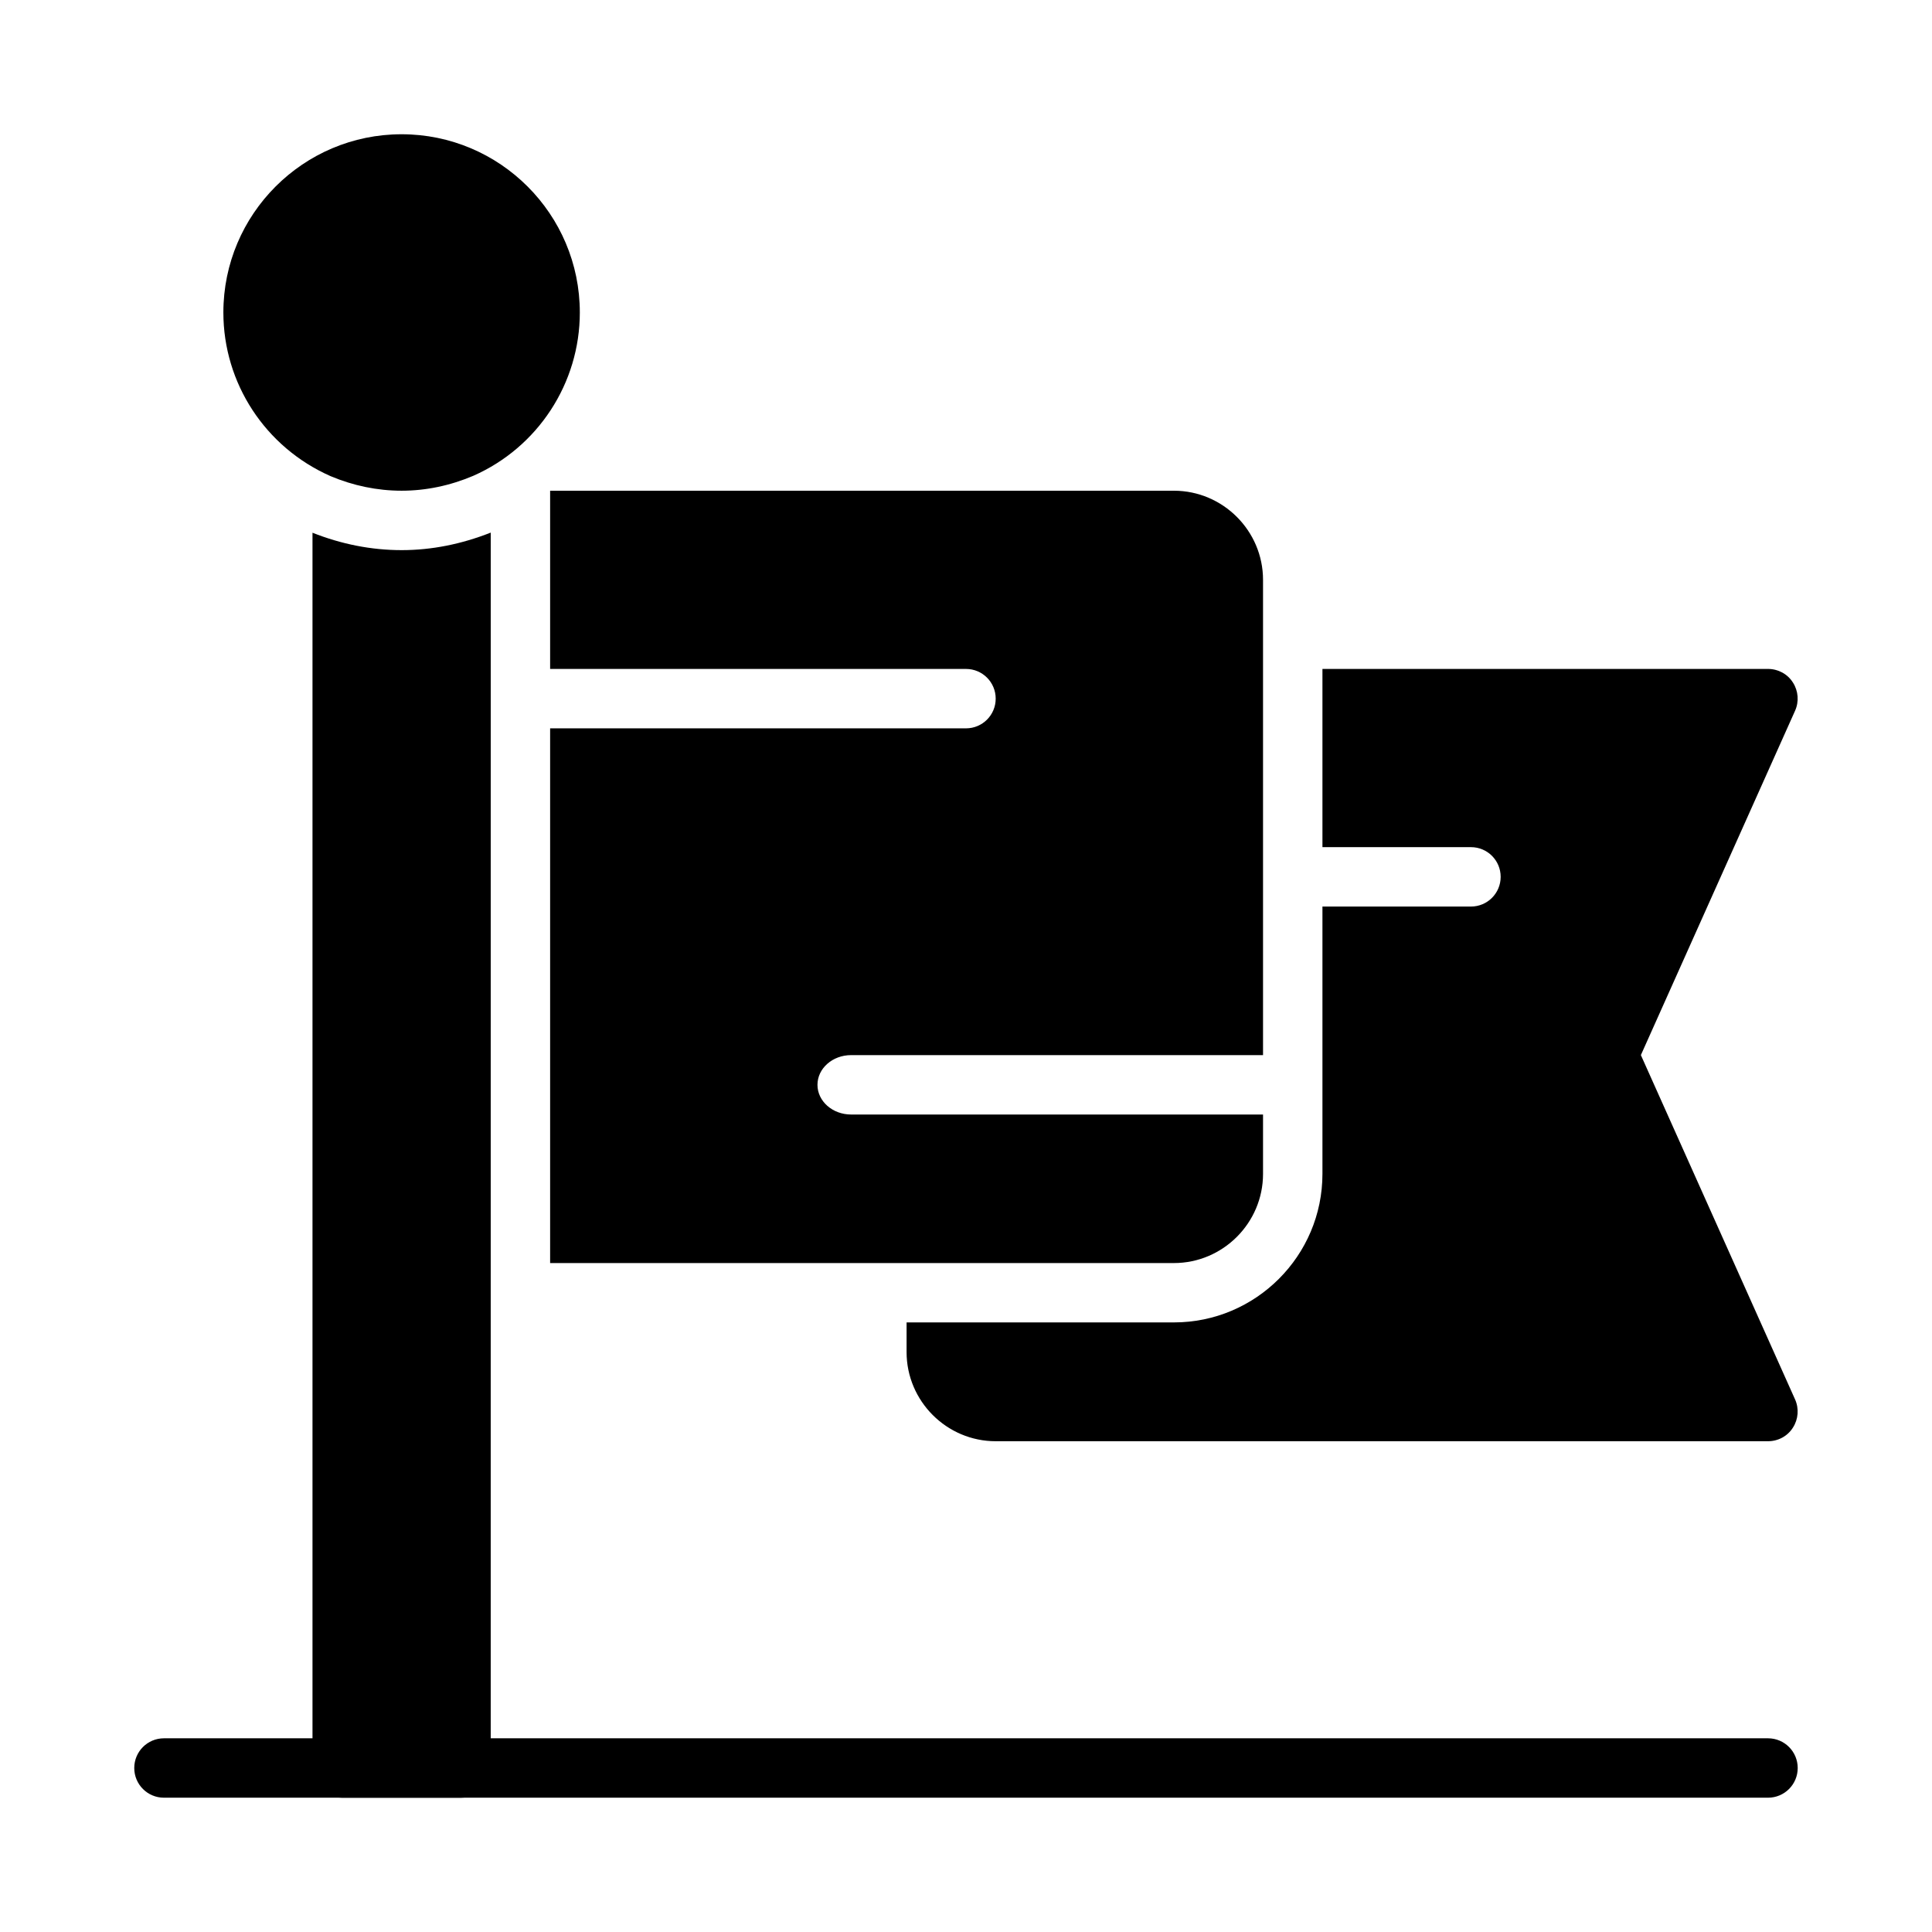
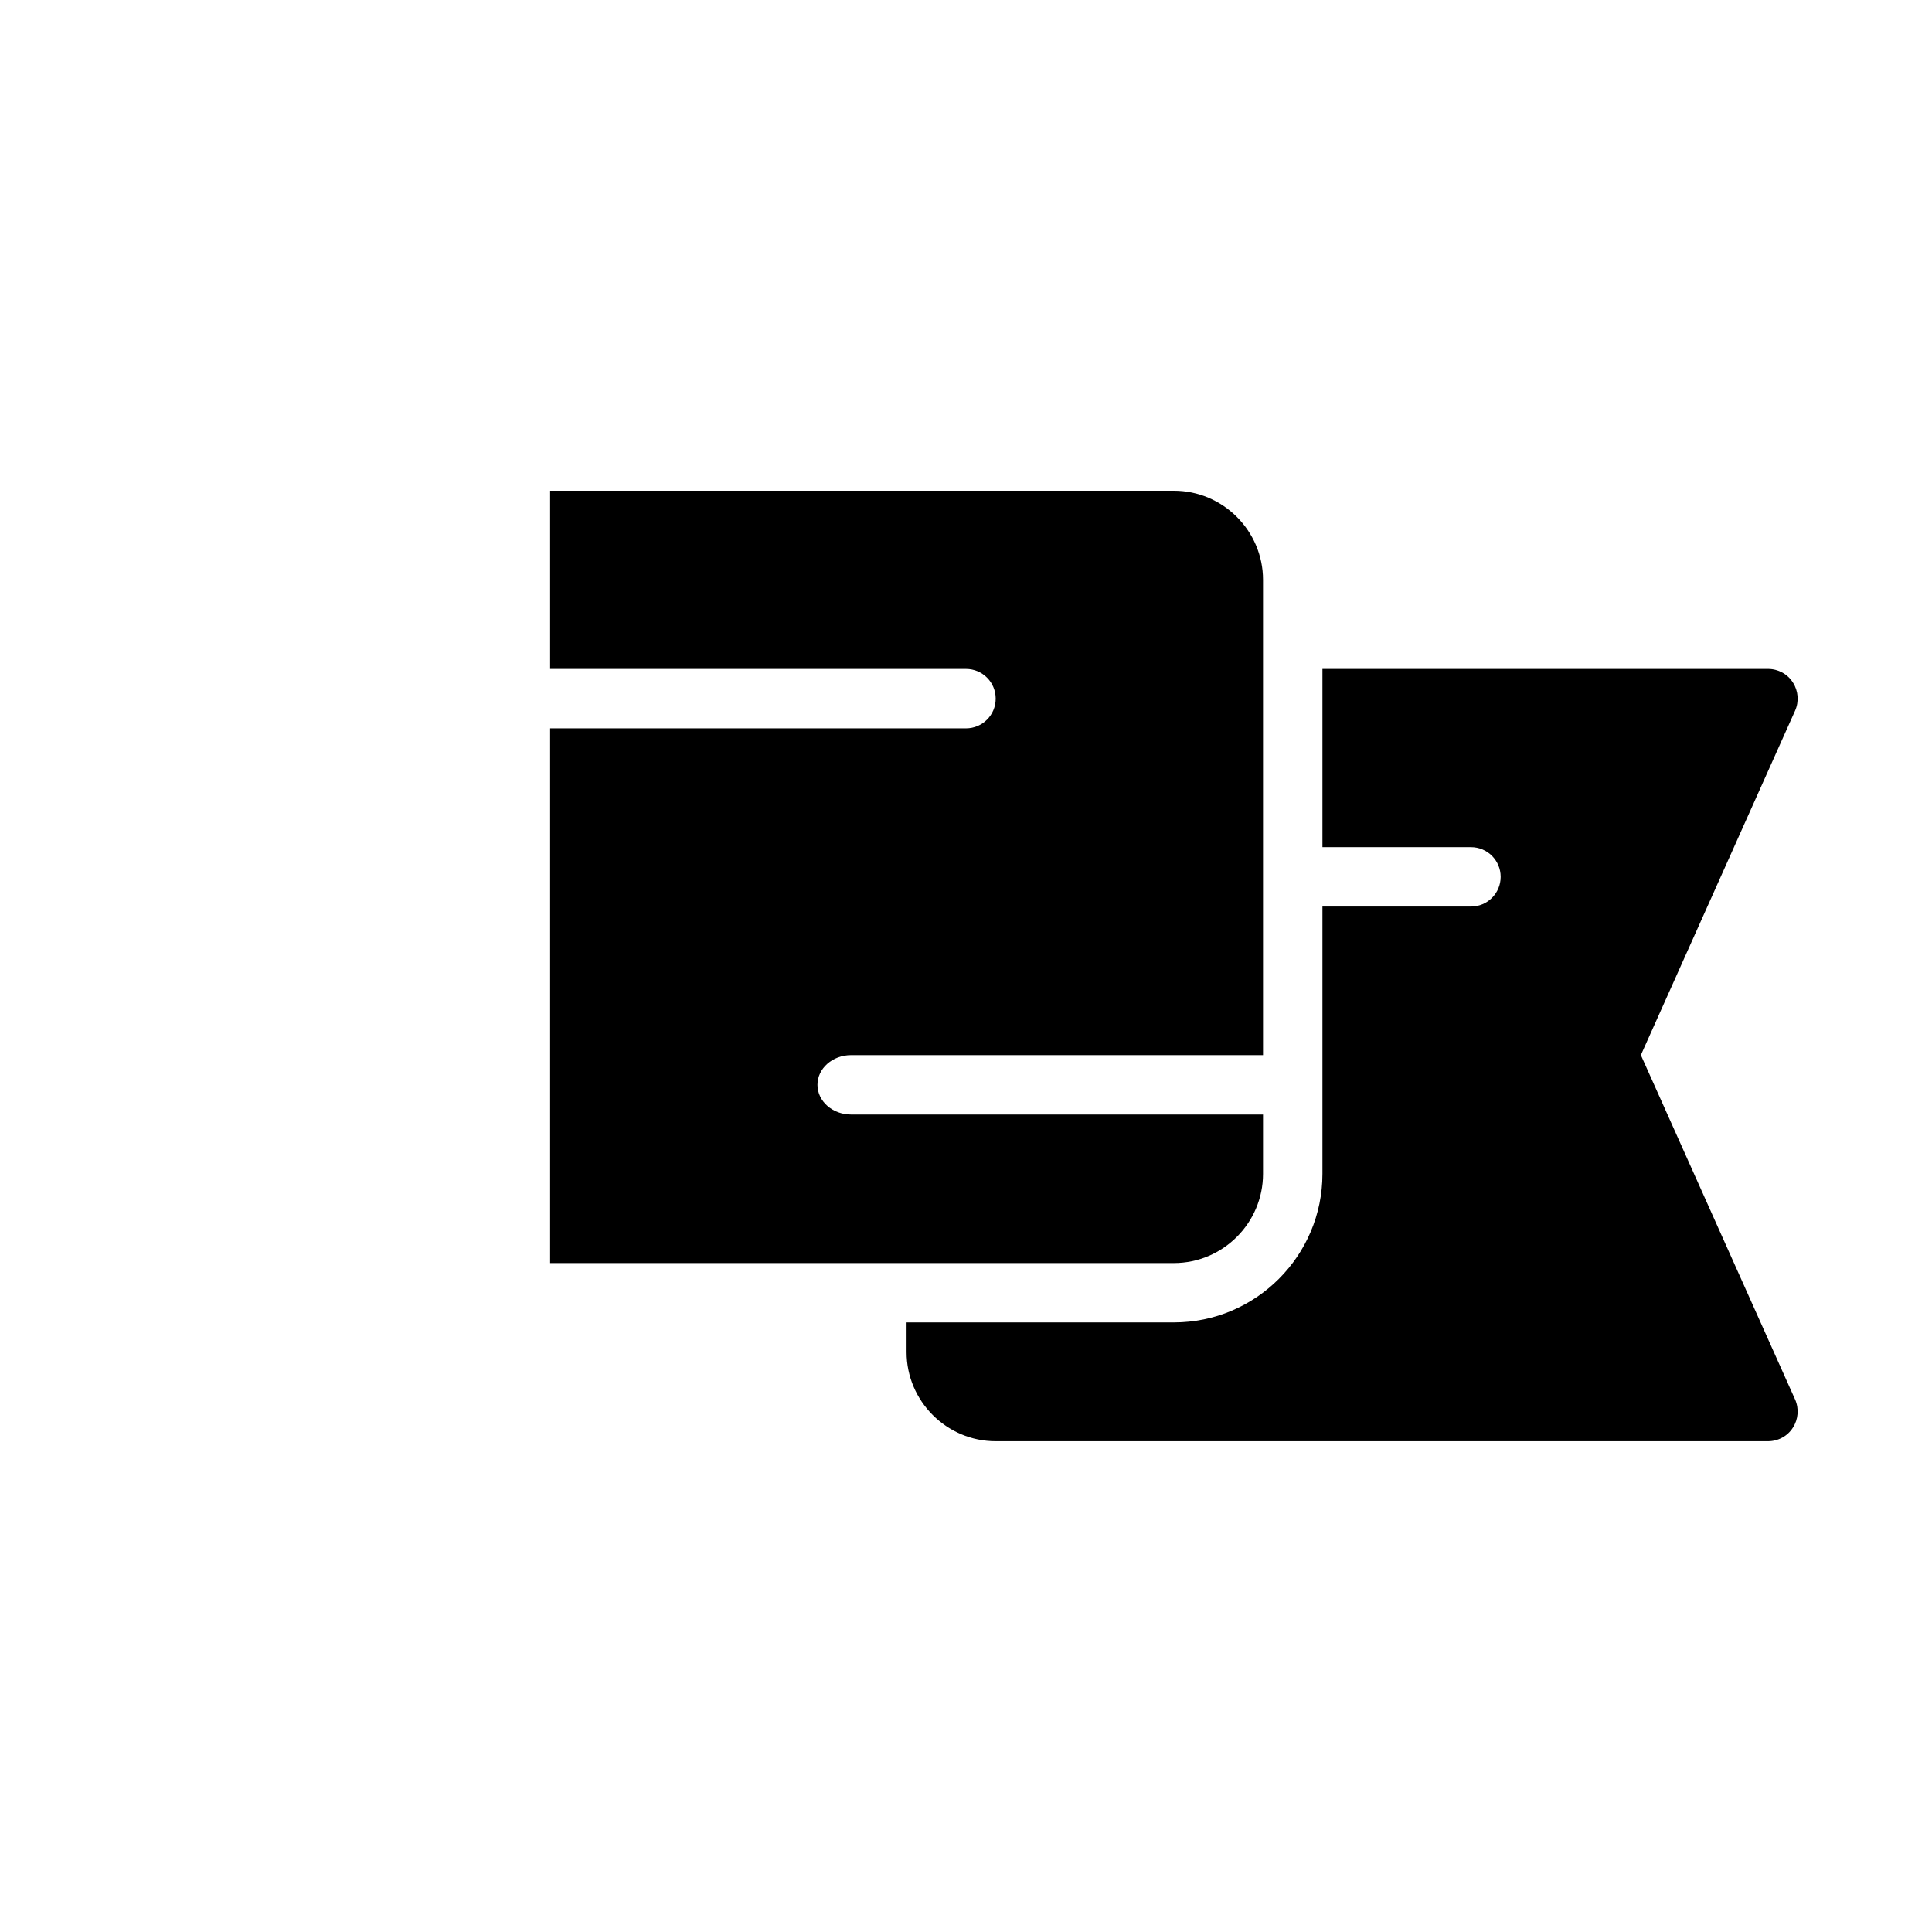
<svg xmlns="http://www.w3.org/2000/svg" fill="#000000" width="800px" height="800px" version="1.1" viewBox="144 144 512 512">
  <g>
-     <path d="m297.66 226.81c0 18.734-11.098 35.738-28.262 43.297-6.141 2.598-12.516 3.938-18.973 3.938-6.453 0-12.832-1.34-18.812-3.856-17.32-7.637-28.418-24.641-28.418-43.379 0-26.055 21.176-47.23 47.23-47.23 26.059 0 47.234 21.176 47.234 47.23z" />
-     <path d="m612.54 620.41h-425.09c-4.352 0-7.871-3.519-7.871-7.871 0-4.352 3.519-7.871 7.871-7.871h425.09c4.352 0 7.871 3.519 7.871 7.871 0 4.352-3.519 7.871-7.871 7.871z" />
    <path d="m578.85 423.61 40.855-91.238c1.102-2.441 0.867-5.273-0.551-7.477-1.418-2.281-3.938-3.621-6.613-3.621h-118.08v47.23h39.359c4.352 0 7.871 3.519 7.871 7.871 0 4.352-3.519 7.871-7.871 7.871h-39.359v70.848c0 21.703-17.656 39.359-39.359 39.359h-70.848v7.871c0 12.988 10.629 23.617 23.617 23.617h204.67c2.676 0 5.195-1.34 6.613-3.621 1.418-2.203 1.652-5.039 0.551-7.477z" />
    <path d="m369.56 439.36c-4.93 0-8.922-3.519-8.922-7.871 0-4.352 3.992-7.871 8.918-7.871l109.16-0.004v-125.95c0-12.988-10.629-23.617-23.617-23.617h-165.31v47.23h110.21c4.352 0 7.871 3.519 7.871 7.871 0 4.352-3.519 7.871-7.871 7.871l-110.21 0.004v141.7h165.31c12.988 0 23.617-10.629 23.617-23.617v-15.742z" />
-     <path d="m250.43 289.79c-8.062 0-15.988-1.59-23.617-4.613v327.37c0 4.328 3.543 7.871 7.871 7.871h31.488c4.328 0 7.871-3.543 7.871-7.871l0.004-327.4c-7.785 3.062-15.656 4.644-23.617 4.644z" />
  </g>
</svg>